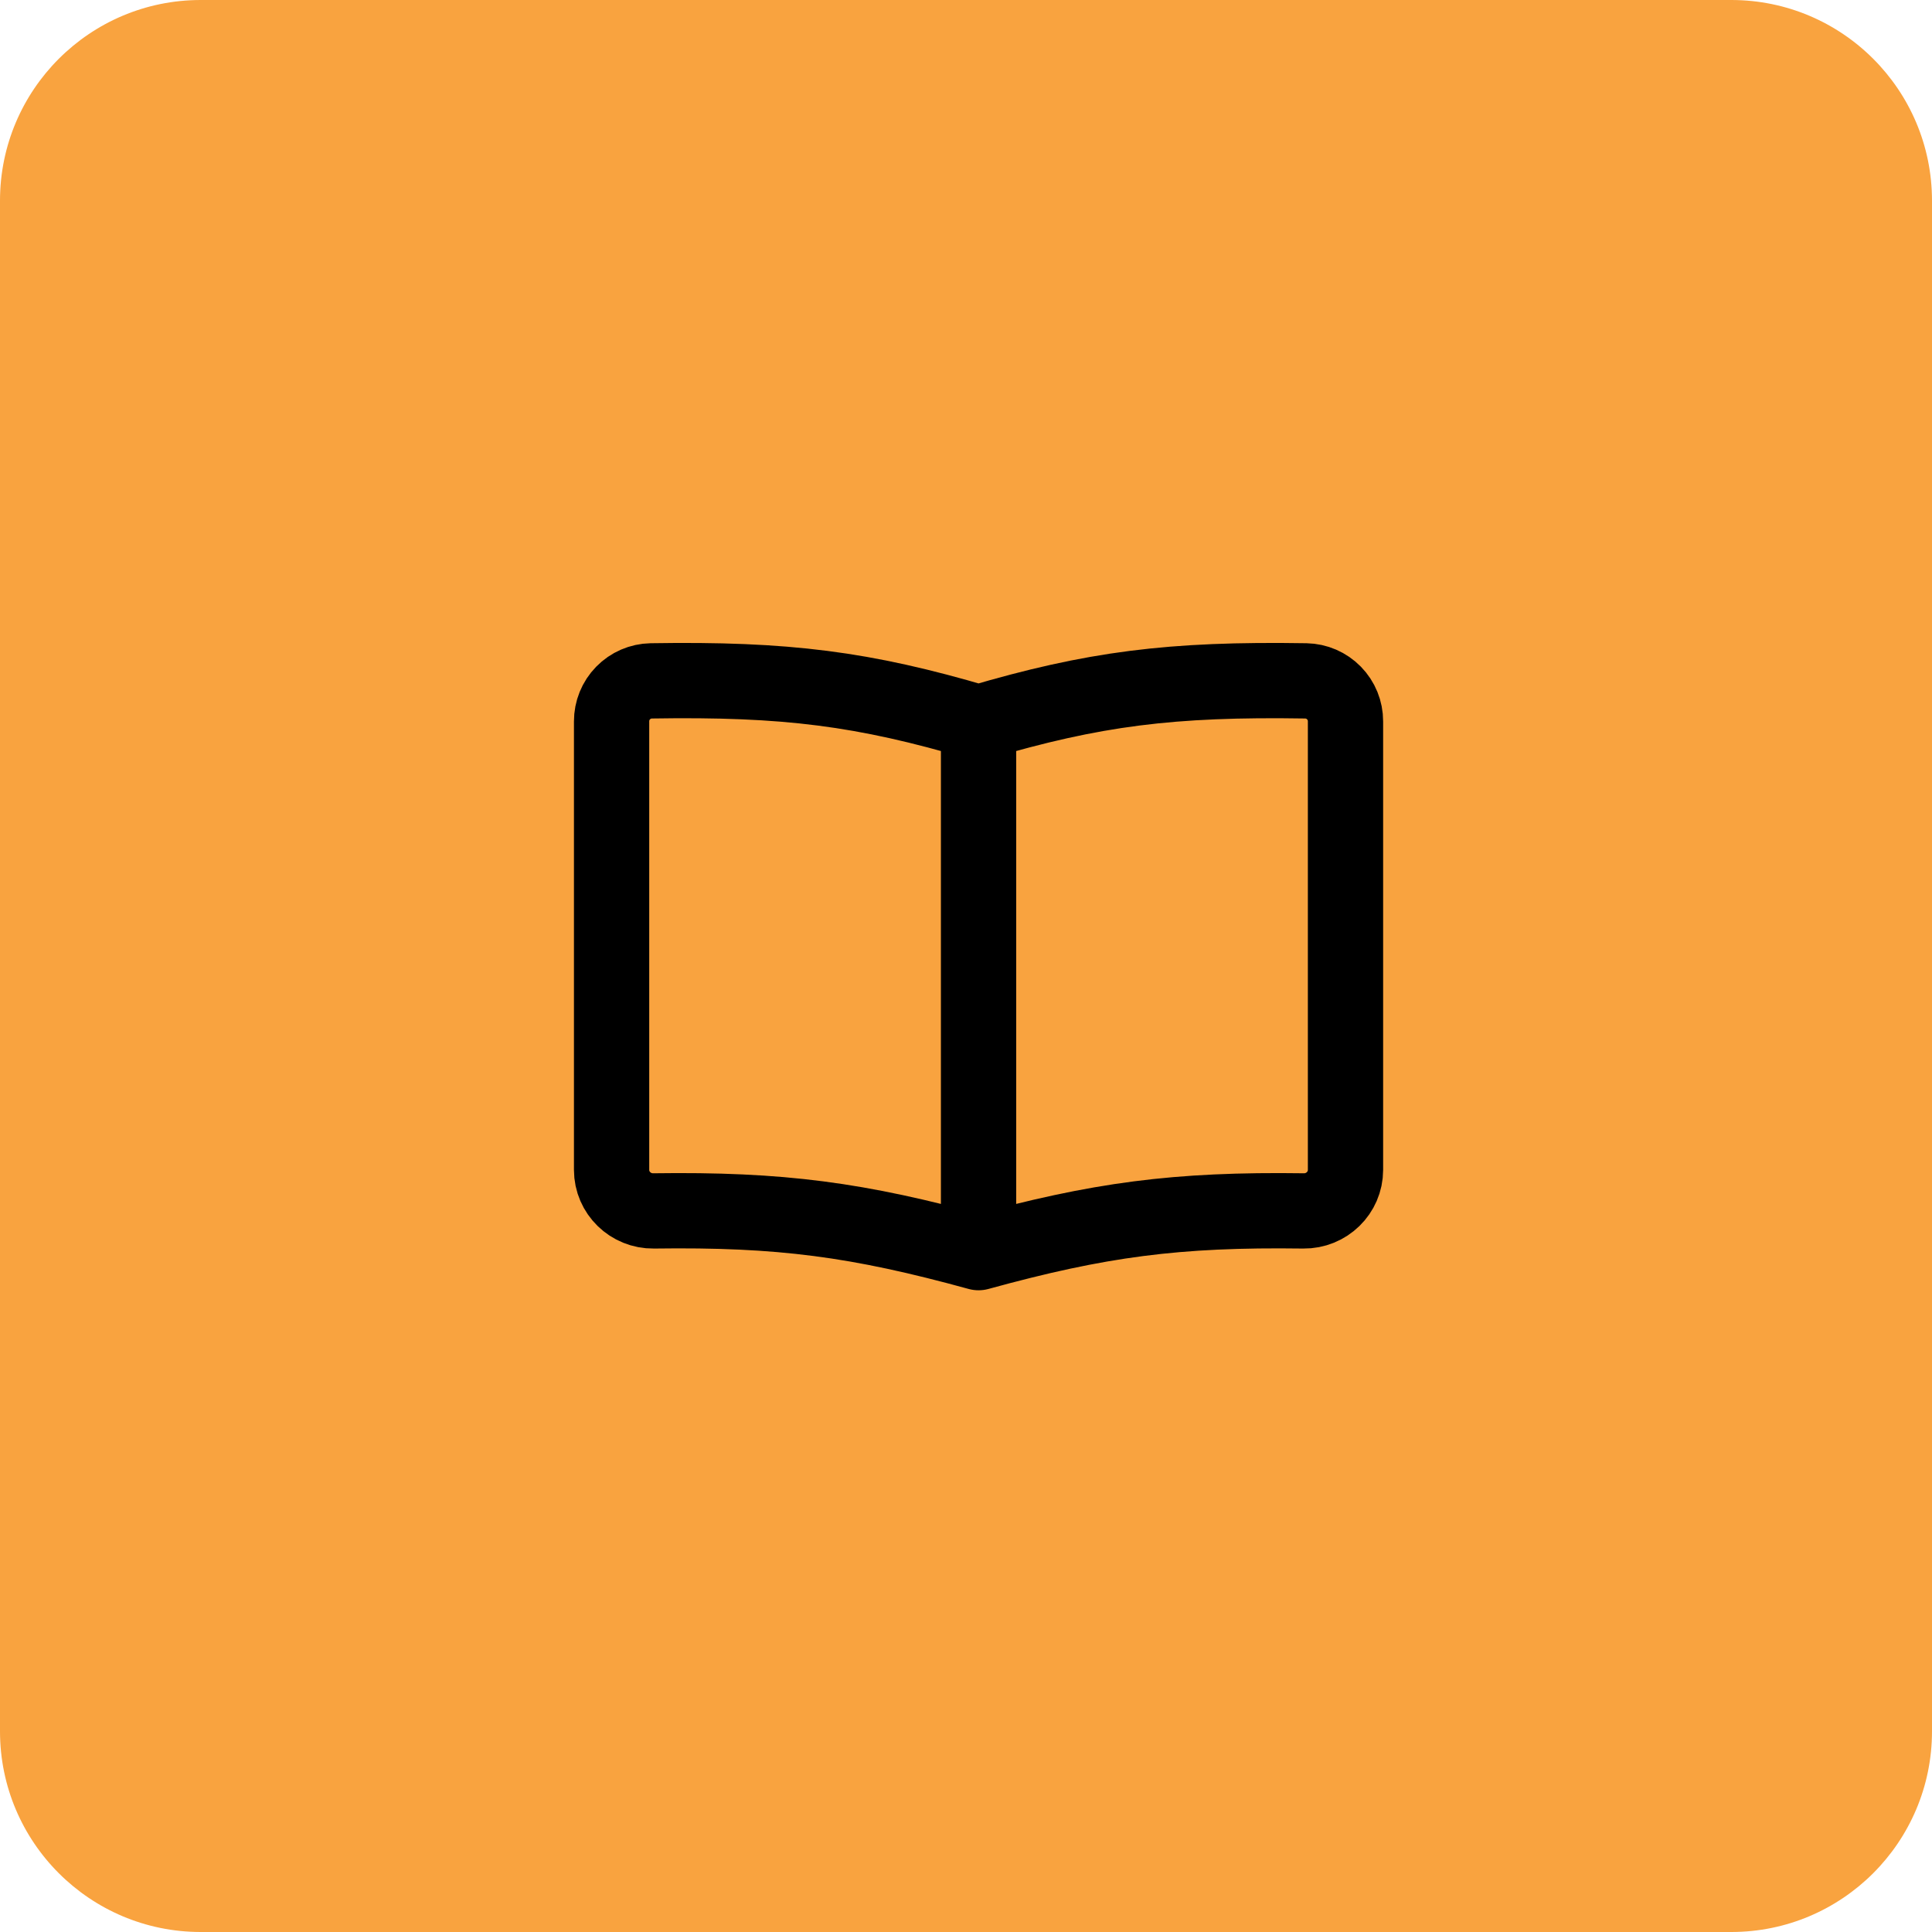
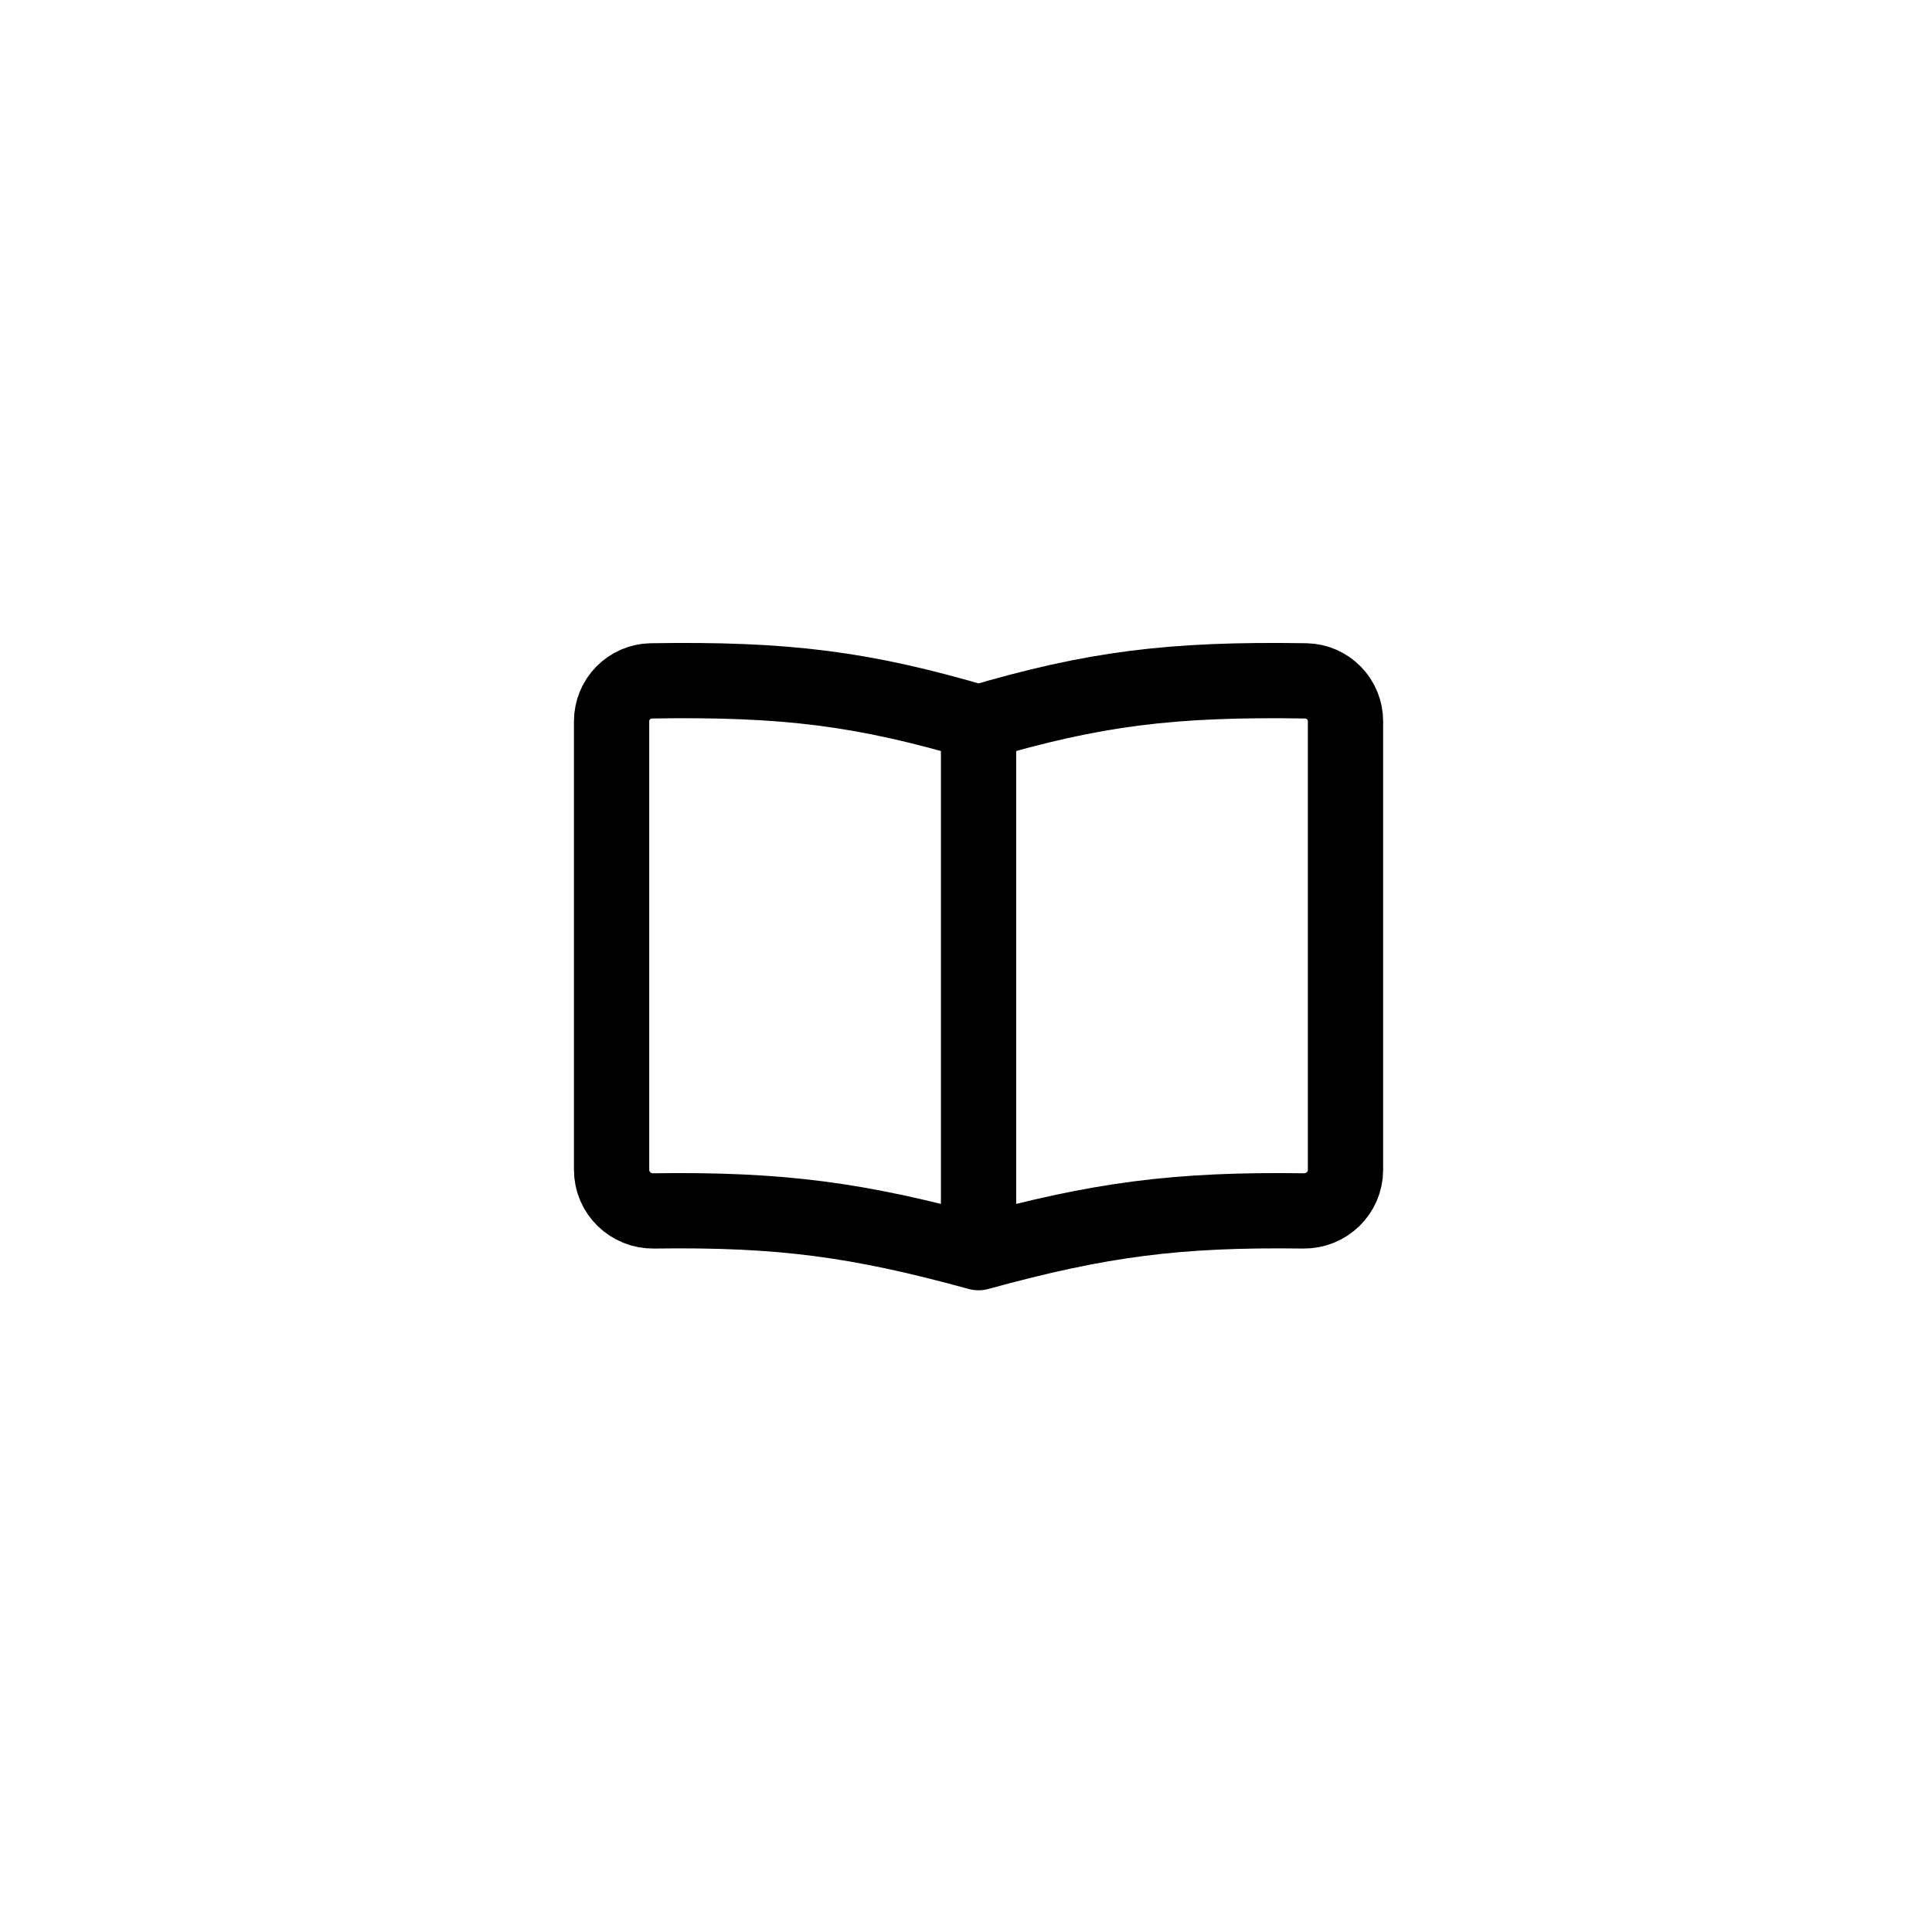
<svg xmlns="http://www.w3.org/2000/svg" width="77" height="77" viewBox="0 0 77 77" fill="none">
-   <path d="M0 8C0 3.582 3.582 0 8 0H69C73.418 0 77 3.582 77 8V69C77 73.418 73.418 77 69 77H8C3.582 77 0 73.418 0 69V8Z" fill="url(#paint0_linear_5235_23785)" />
  <path d="M39 28.799V49.924M39 28.799C34.419 27.448 31.338 27.05 25.953 27.136C25.531 27.144 25.129 27.318 24.834 27.62C24.538 27.922 24.374 28.328 24.375 28.75V46.625C24.375 47.54 25.132 48.273 26.049 48.261C31.122 48.191 34.203 48.606 39 49.924M39 28.799C43.581 27.448 46.662 27.05 52.047 27.136C52.469 27.144 52.871 27.318 53.166 27.62C53.462 27.922 53.626 28.328 53.625 28.75V46.625C53.625 47.54 52.868 48.273 51.951 48.261C46.878 48.191 43.797 48.606 39 49.924" stroke="black" stroke-width="3" stroke-linecap="round" stroke-linejoin="round" />
  <defs>
    <linearGradient id="paint0_linear_5235_23785" x1="0" y1="38.5" x2="77" y2="38.5" gradientUnits="userSpaceOnUse">
      <stop stop-color="#F9A33F" />
    </linearGradient>
  </defs>
</svg>